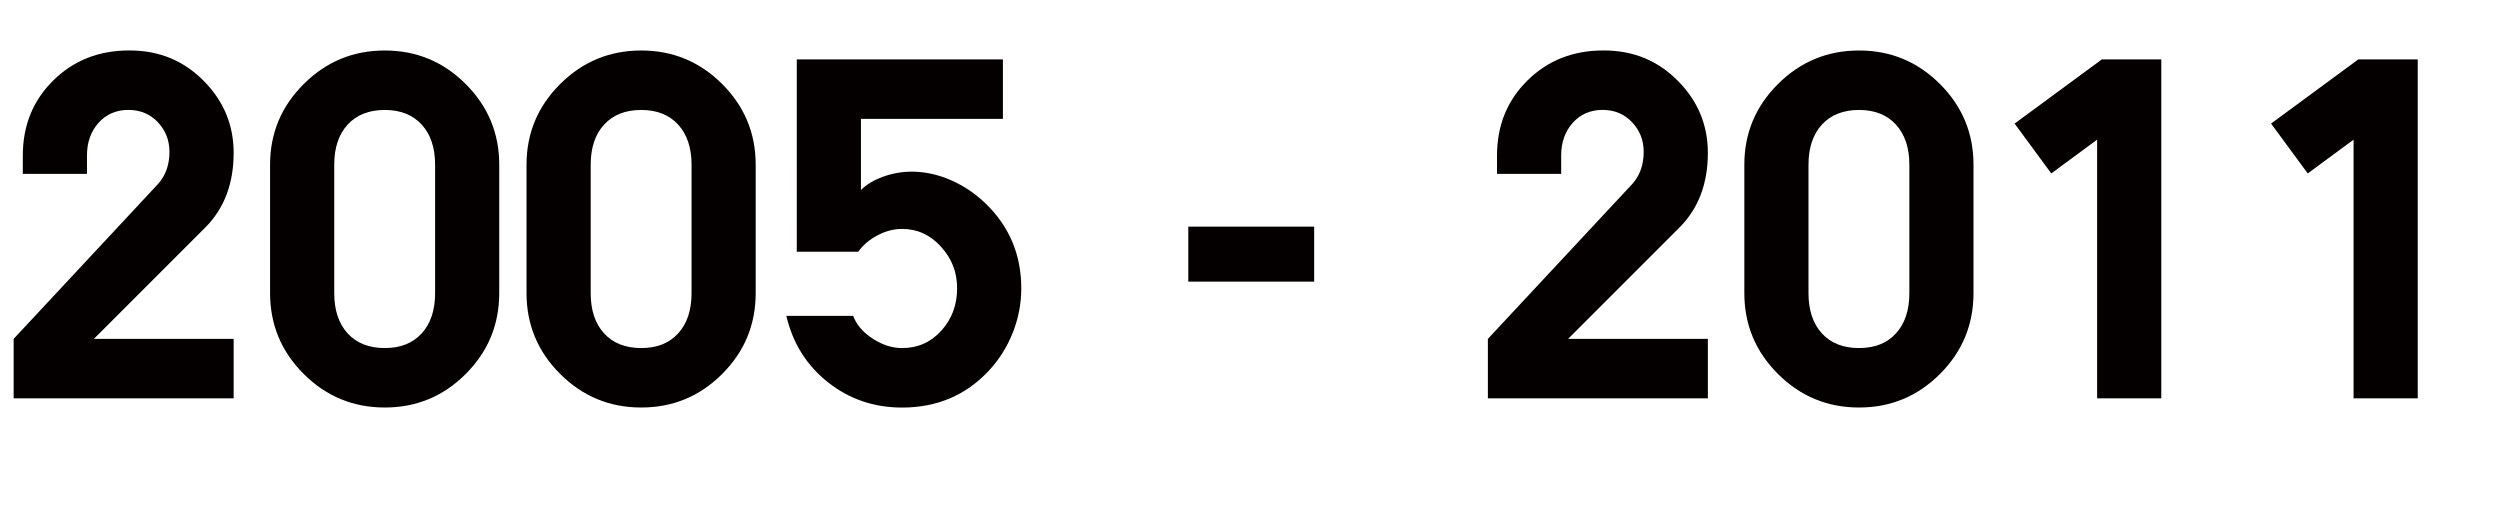
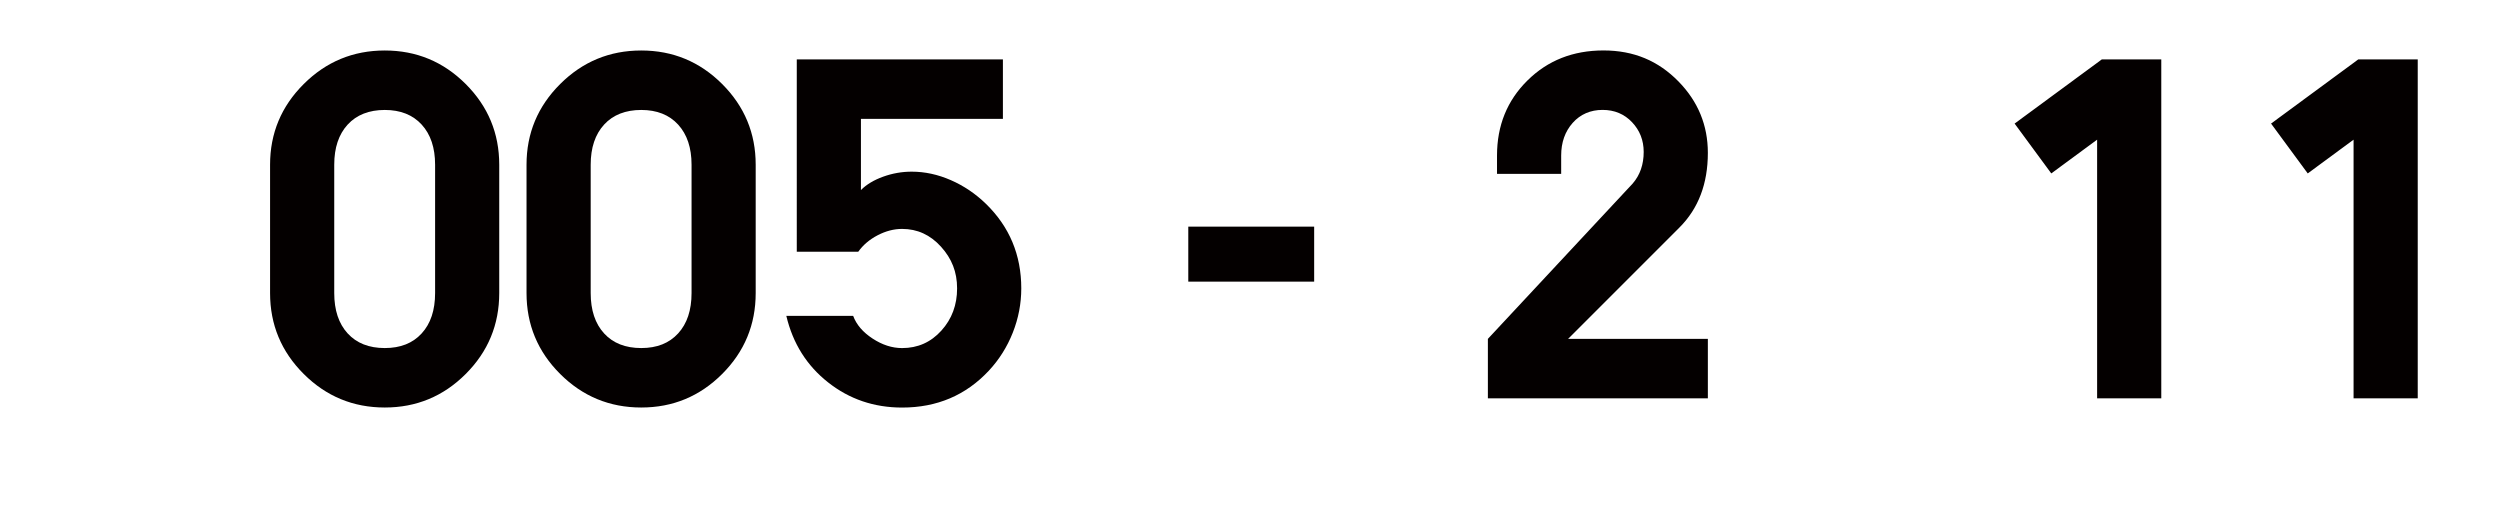
<svg xmlns="http://www.w3.org/2000/svg" id="b" viewBox="0 0 1009.54 207.09">
  <g id="c">
-     <path d="M5.51,160.86v-24.02l58.5-62.75c2.95-3.43,4.42-7.67,4.42-12.73,0-4.7-1.57-8.7-4.69-12.01-3.13-3.31-7.1-4.97-11.92-4.97s-8.95,1.75-12.05,5.24c-3.1,3.49-4.65,7.89-4.65,13.18v7.4H9.21v-7.4c0-12.1,4.09-22.19,12.28-30.29,8.18-8.1,18.42-12.14,30.7-12.14s22.15,4.19,30.33,12.55c7.88,8.07,11.83,17.67,11.83,28.8,0,12.46-3.82,22.51-11.47,30.15l-44.96,44.96h56.43v24.02H5.51Z" fill="#040000" />
    <path d="M109.06,66.52c0-12.7,4.53-23.56,13.59-32.59,9.06-9.03,19.97-13.54,32.73-13.54s23.65,4.52,32.68,13.54c9.03,9.03,13.54,19.89,13.54,32.59v51.82c0,12.76-4.51,23.65-13.54,32.68-9.03,9.03-19.92,13.54-32.68,13.54s-23.67-4.51-32.73-13.54c-9.06-9.03-13.59-19.92-13.59-32.68v-51.82ZM134.97,118.34c0,6.92,1.81,12.36,5.42,16.3,3.61,3.94,8.61,5.91,14.99,5.91s11.29-1.97,14.9-5.91c3.61-3.94,5.42-9.37,5.42-16.3v-51.82c0-6.86-1.81-12.26-5.42-16.21-3.61-3.94-8.58-5.91-14.9-5.91s-11.38,1.97-14.99,5.91c-3.61,3.94-5.42,9.34-5.42,16.21v51.82Z" fill="#040000" />
    <path d="M212.62,66.52c0-12.7,4.53-23.56,13.59-32.59,9.06-9.03,19.97-13.54,32.73-13.54s23.65,4.52,32.68,13.54c9.03,9.03,13.54,19.89,13.54,32.59v51.82c0,12.76-4.51,23.65-13.54,32.68-9.03,9.03-19.92,13.54-32.68,13.54s-23.67-4.51-32.73-13.54c-9.06-9.03-13.59-19.92-13.59-32.68v-51.82ZM238.53,118.34c0,6.92,1.81,12.36,5.42,16.3,3.61,3.94,8.61,5.91,14.99,5.91s11.29-1.97,14.9-5.91c3.61-3.94,5.42-9.37,5.42-16.3v-51.82c0-6.86-1.81-12.26-5.42-16.21-3.61-3.94-8.58-5.91-14.9-5.91s-11.38,1.97-14.99,5.91c-3.61,3.94-5.42,9.34-5.42,16.21v51.82Z" fill="#040000" />
    <path d="M347.68,76.72c2.23-2.23,5.21-4.02,8.94-5.37,3.73-1.35,7.58-2.03,11.56-2.03,5.3,0,10.56,1.14,15.8,3.43s9.96,5.48,14.17,9.57c9.51,9.27,14.26,20.64,14.26,34.13,0,6.14-1.14,12.1-3.43,17.88-2.29,5.78-5.51,10.89-9.66,15.35-9.27,9.93-20.95,14.9-35.03,14.9-11.32,0-21.28-3.38-29.88-10.16-8.61-6.77-14.24-15.72-16.88-26.86h26.99c1.32,3.55,3.94,6.61,7.85,9.16,3.91,2.56,7.88,3.84,11.92,3.84,6.32,0,11.6-2.35,15.84-7.04s6.36-10.38,6.36-17.06-2.17-12.05-6.5-16.84c-4.33-4.79-9.57-7.18-15.71-7.18-3.31,0-6.61.86-9.89,2.57-3.28,1.72-5.88,3.93-7.81,6.64h-24.83V23.99h83.24v24.02h-57.33v28.71Z" fill="#040000" />
    <path d="M479.85,113.73v-22.21h50.83v22.21h-50.83Z" fill="#040000" />
    <path d="M600.83,160.86v-24.02l58.5-62.75c2.95-3.43,4.42-7.67,4.42-12.73,0-4.7-1.57-8.7-4.7-12.01-3.13-3.31-7.1-4.97-11.92-4.97s-8.95,1.75-12.05,5.24c-3.1,3.49-4.65,7.89-4.65,13.18v7.4h-25.91v-7.4c0-12.1,4.09-22.19,12.28-30.29,8.18-8.1,18.42-12.14,30.7-12.14s22.15,4.19,30.33,12.55c7.88,8.07,11.83,17.67,11.83,28.8,0,12.46-3.82,22.51-11.47,30.15l-44.96,44.96h56.43v24.02h-88.84Z" fill="#040000" />
-     <path d="M704.39,66.52c0-12.7,4.53-23.56,13.59-32.59,9.06-9.03,19.97-13.54,32.73-13.54s23.65,4.52,32.68,13.54c9.03,9.03,13.54,19.89,13.54,32.59v51.82c0,12.76-4.51,23.65-13.54,32.68-9.03,9.03-19.92,13.54-32.68,13.54s-23.67-4.51-32.73-13.54c-9.06-9.03-13.59-19.92-13.59-32.68v-51.82ZM730.3,118.34c0,6.92,1.81,12.36,5.42,16.3,3.61,3.94,8.61,5.91,14.99,5.91s11.29-1.97,14.9-5.91c3.61-3.94,5.42-9.37,5.42-16.3v-51.82c0-6.86-1.81-12.26-5.42-16.21-3.61-3.94-8.58-5.91-14.9-5.91s-11.38,1.97-14.99,5.91c-3.61,3.94-5.42,9.34-5.42,16.21v51.82Z" fill="#040000" />
    <path d="M872.76,23.99v136.87h-25.91V56.4l-18.51,13.63-14.81-20.13,35.21-25.91h24.01Z" fill="#040000" />
    <path d="M976.32,23.99v136.87h-25.91V56.4l-18.51,13.63-14.81-20.13,35.21-25.91h24.01Z" fill="#040000" />
  </g>
</svg>